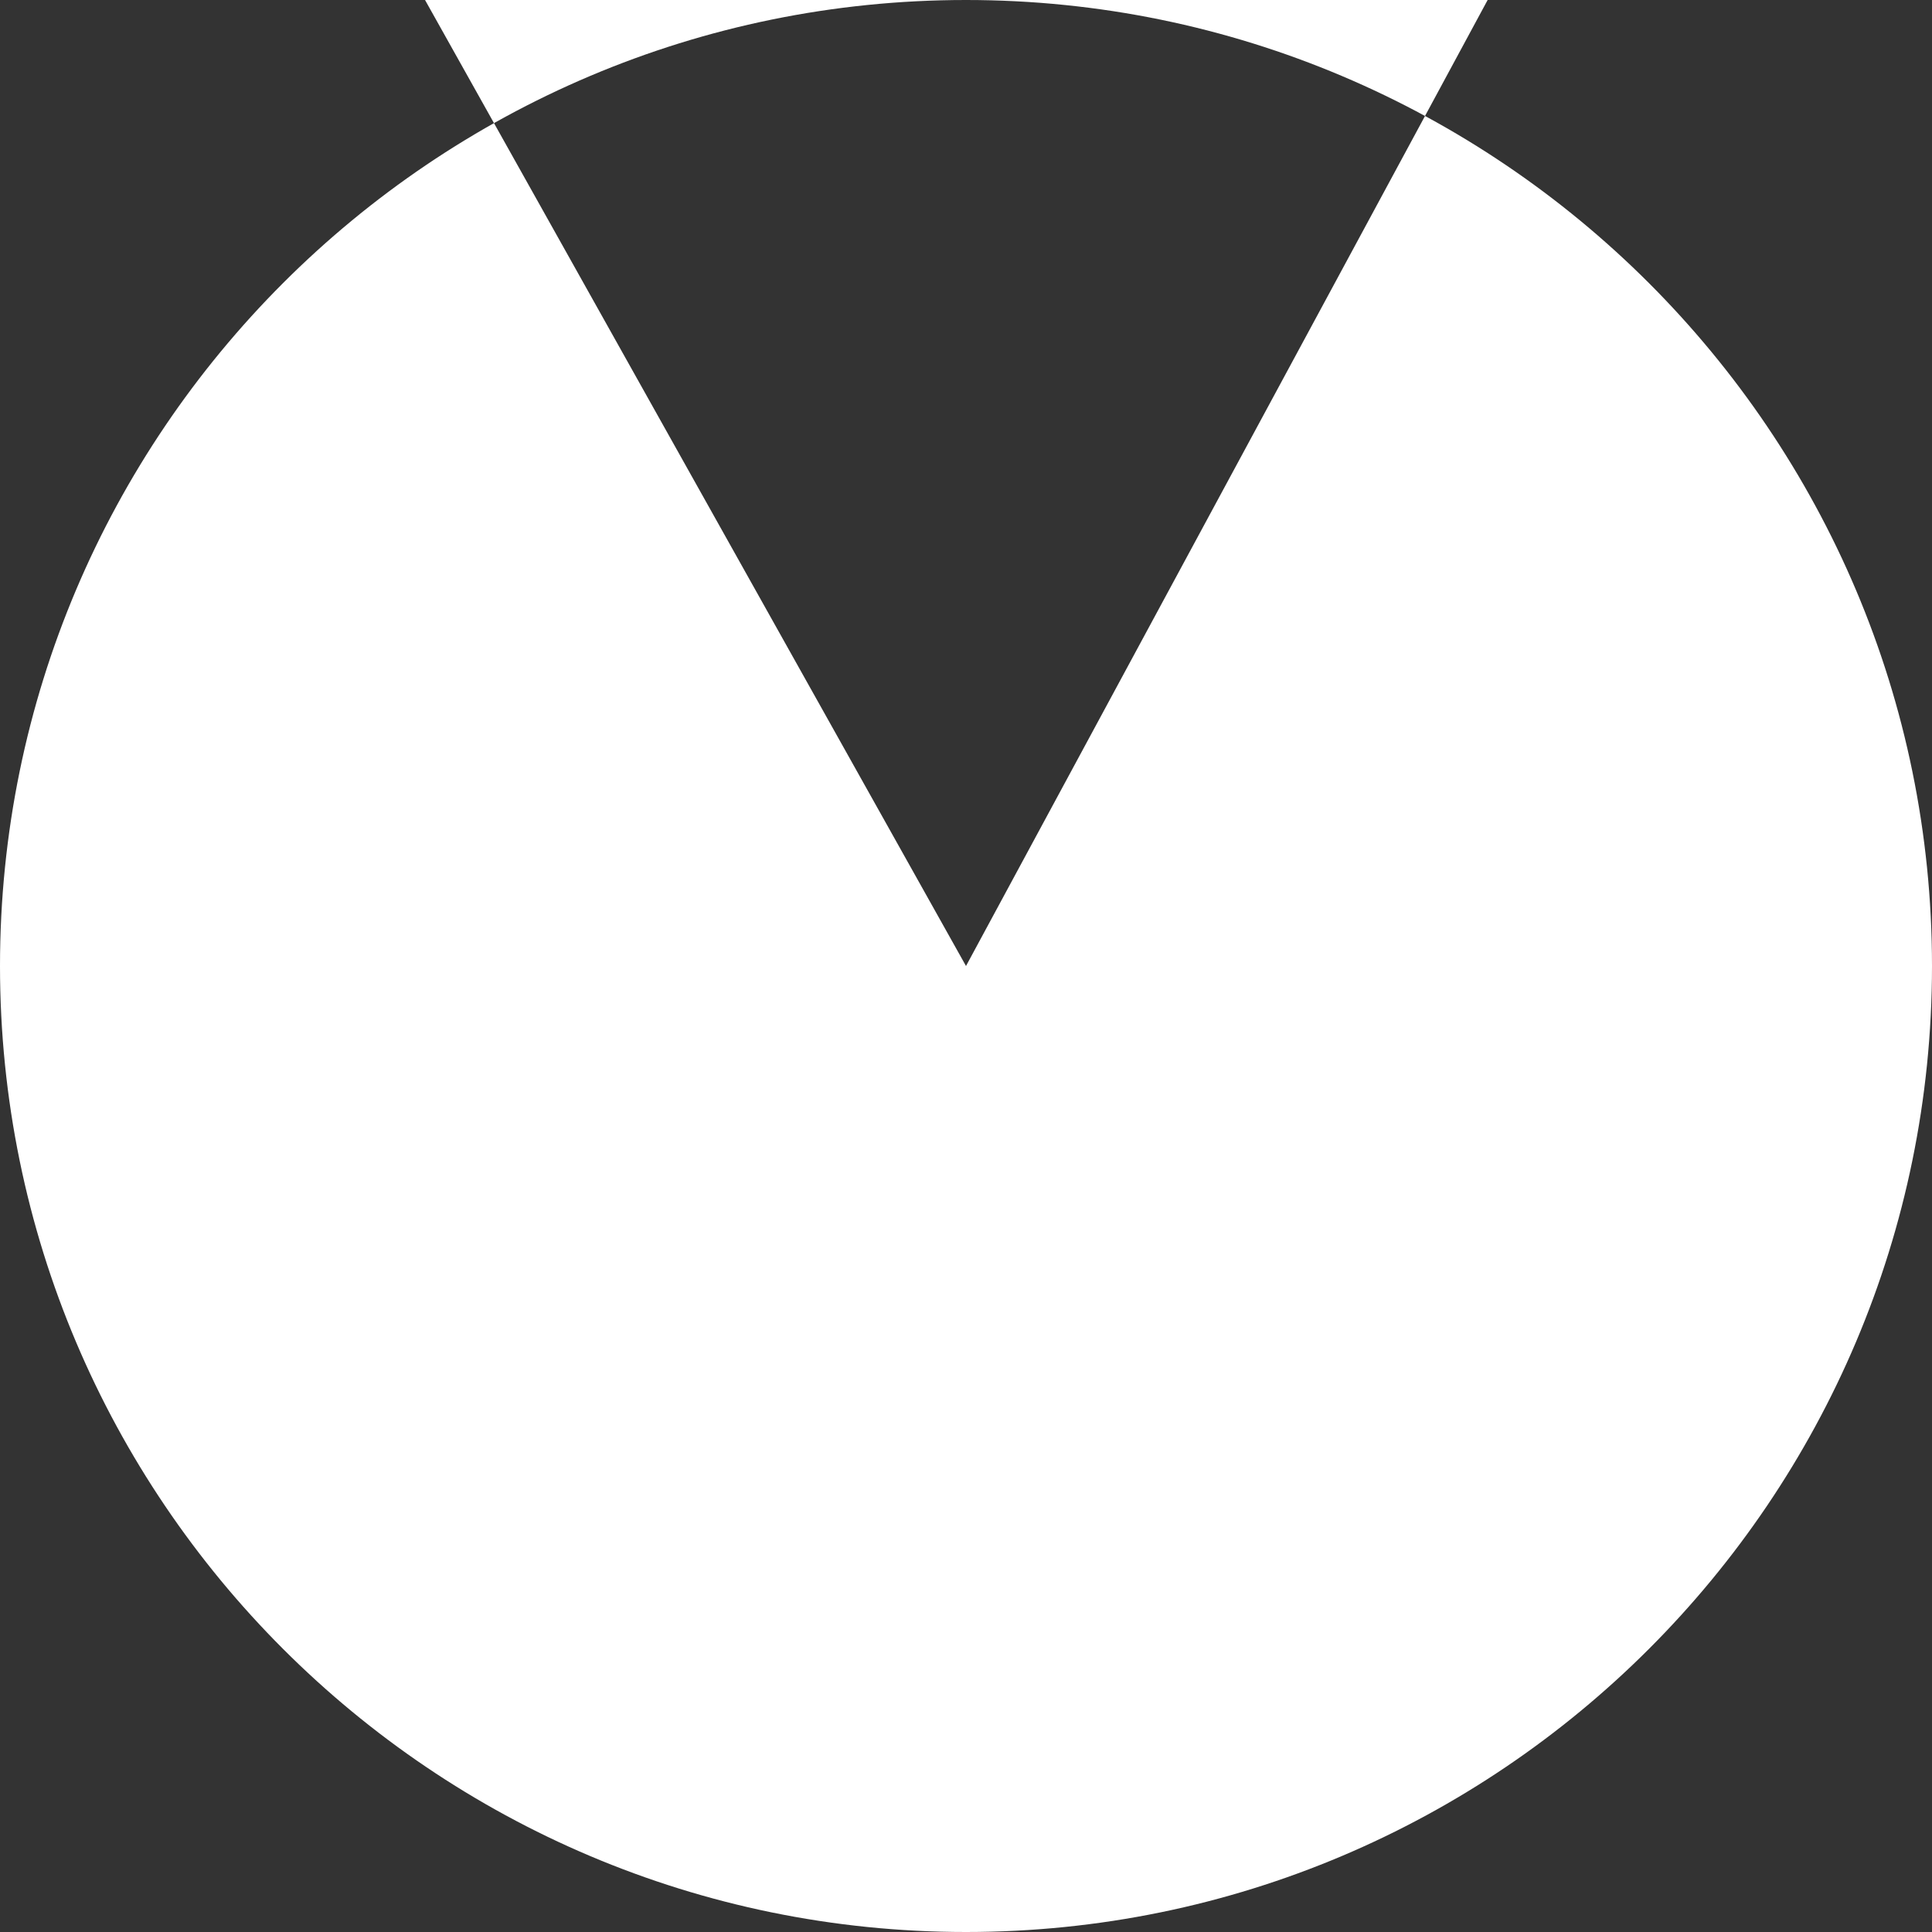
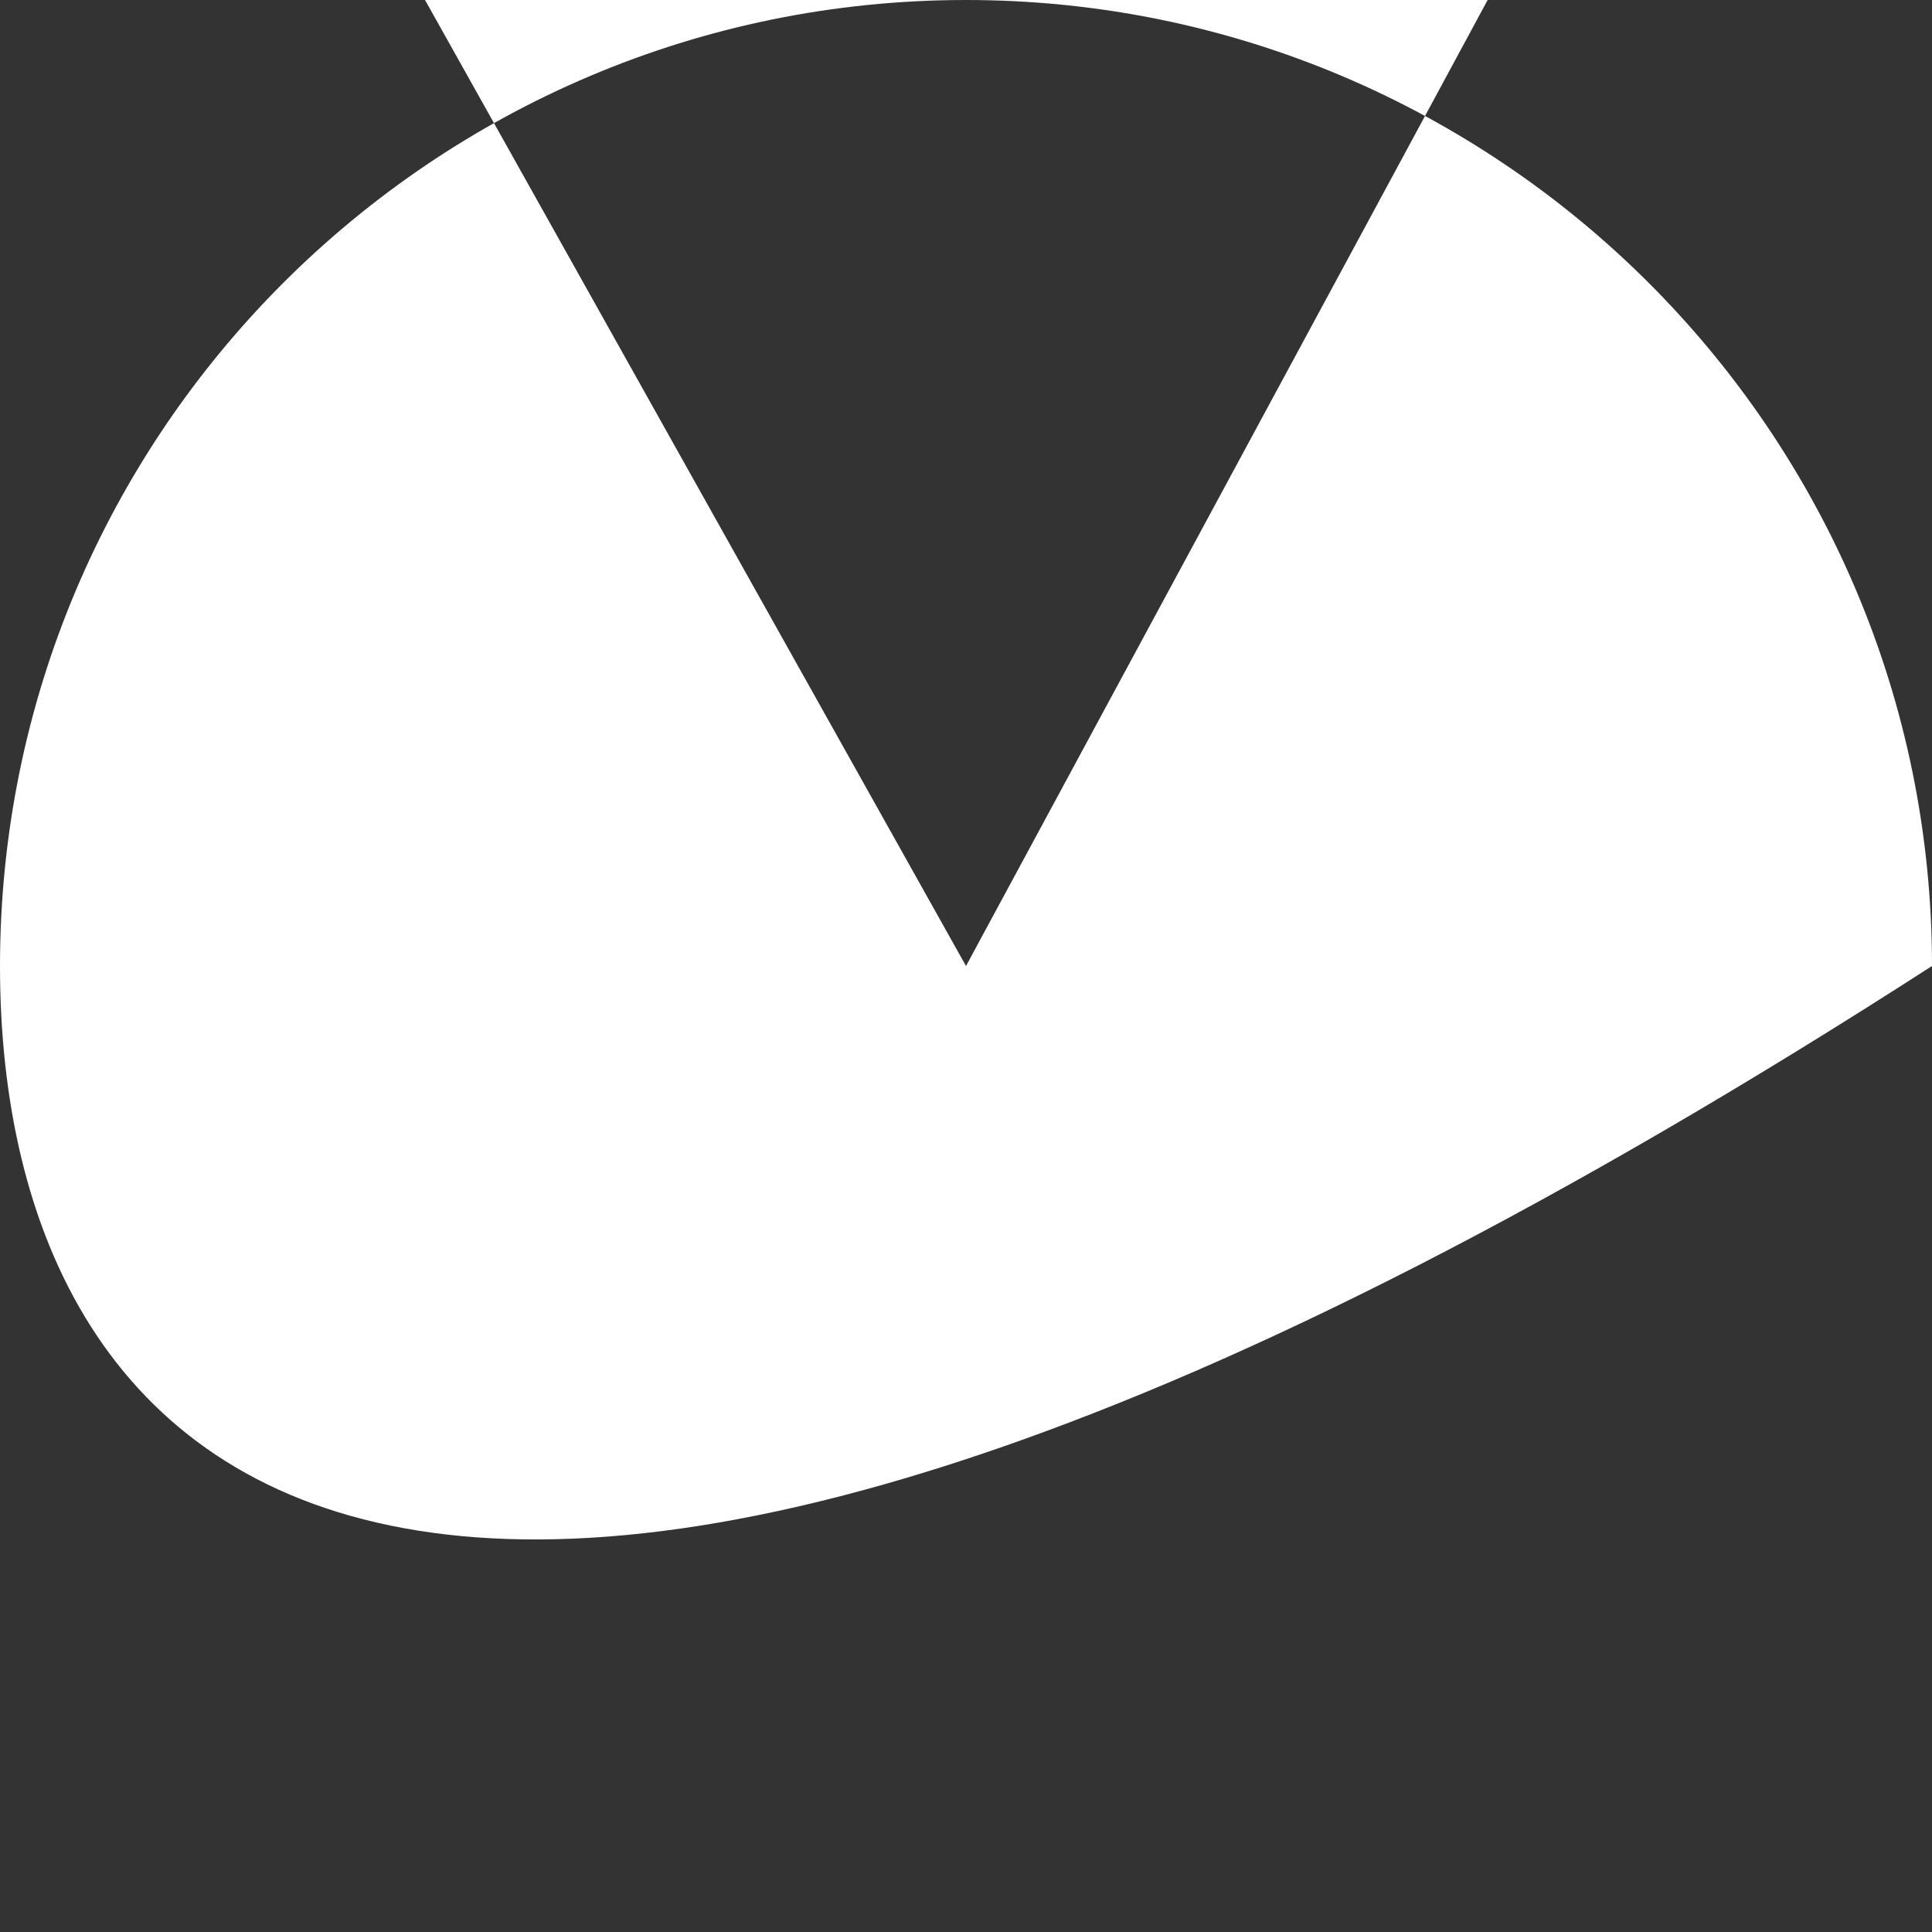
<svg xmlns="http://www.w3.org/2000/svg" width="100" height="100" id="screenshot-a28822f0-3a57-11ed-ad08-2fce01b0a36e" viewBox="230 366 100 100" style="-webkit-print-color-adjust: exact;" fill="none" version="1.1">
  <rect x="230" y="366" width="100" height="100" fill="#333333" stroke="none" />
  <g id="shape-a28822f0-3a57-11ed-ad08-2fce01b0a36e">
    <g id="fills-a28822f0-3a57-11ed-ad08-2fce01b0a36e">
-       <path rx="0" ry="0" d="M280,366C307.596,366,330,388.404,330,416C330,443.596,307.596,466,280,466C252.404,466,230,443.596,230,416C230,388.404,252.404,366,280,366ZM280,416L307,366L297.297,366L252,366" style="fill: rgb(255, 255, 255); fill-opacity: 1;" />
+       <path rx="0" ry="0" d="M280,366C307.596,366,330,388.404,330,416C252.404,466,230,443.596,230,416C230,388.404,252.404,366,280,366ZM280,416L307,366L297.297,366L252,366" style="fill: rgb(255, 255, 255); fill-opacity: 1;" />
    </g>
  </g>
</svg>